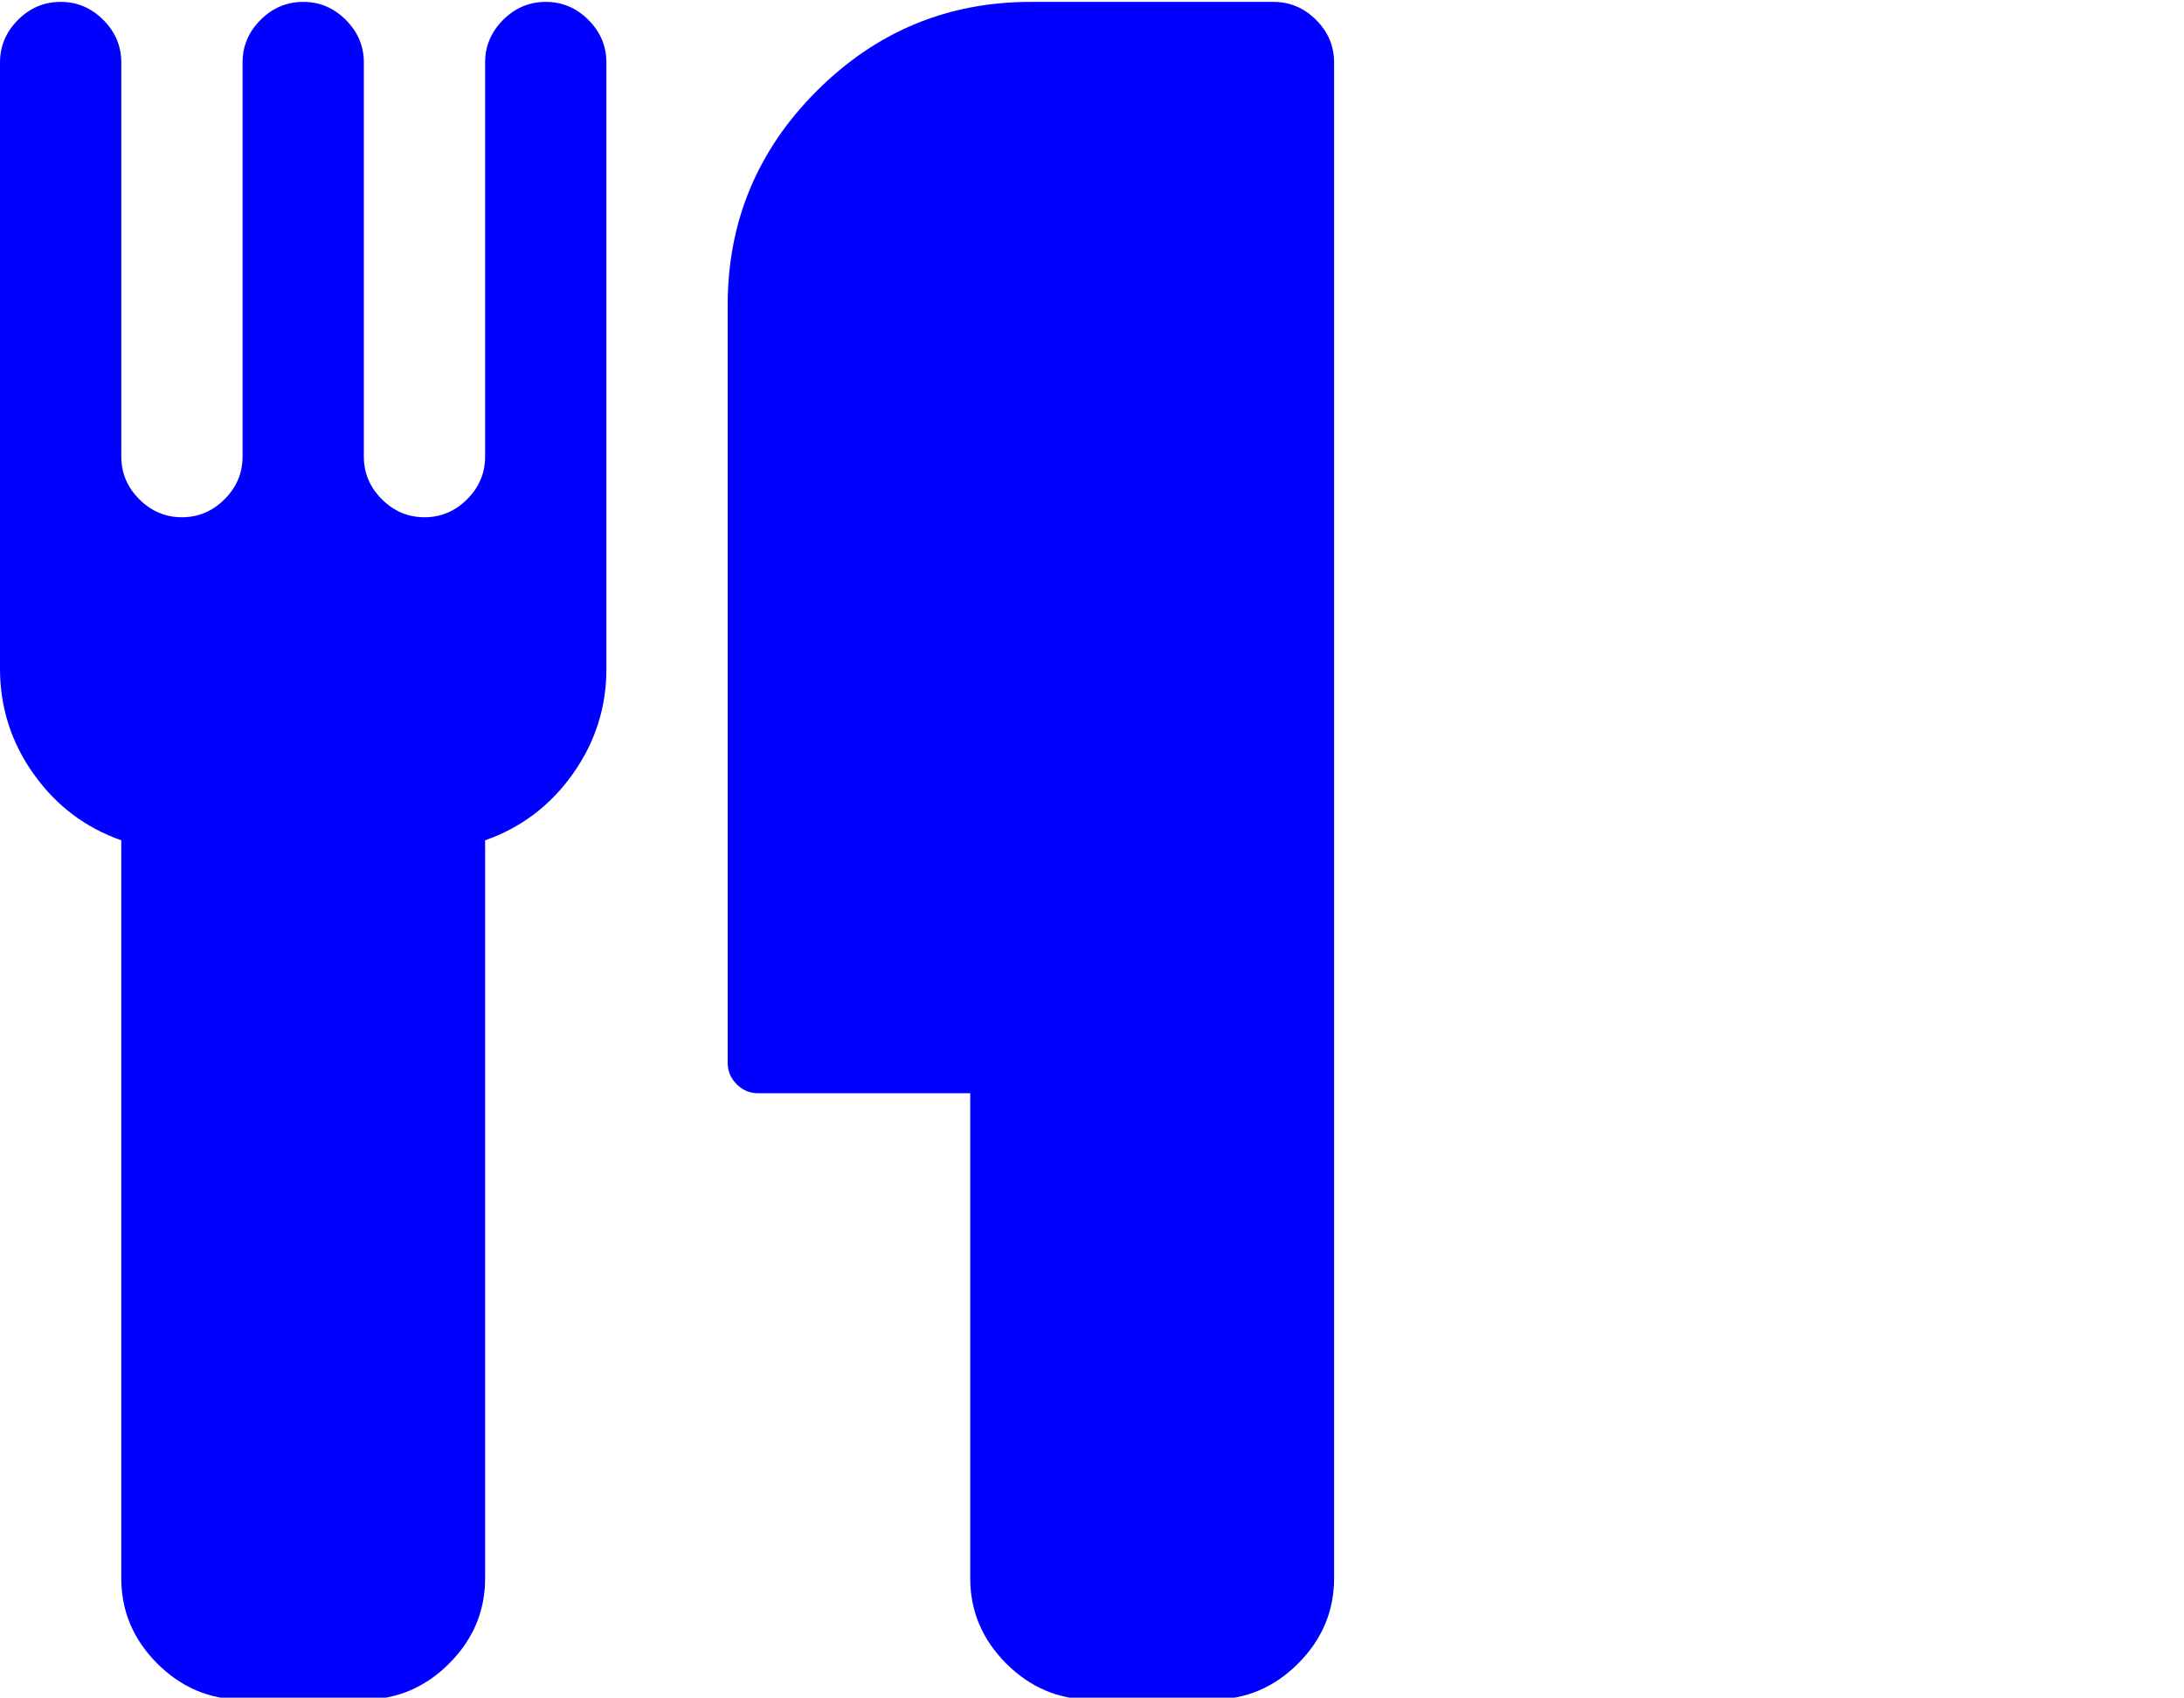
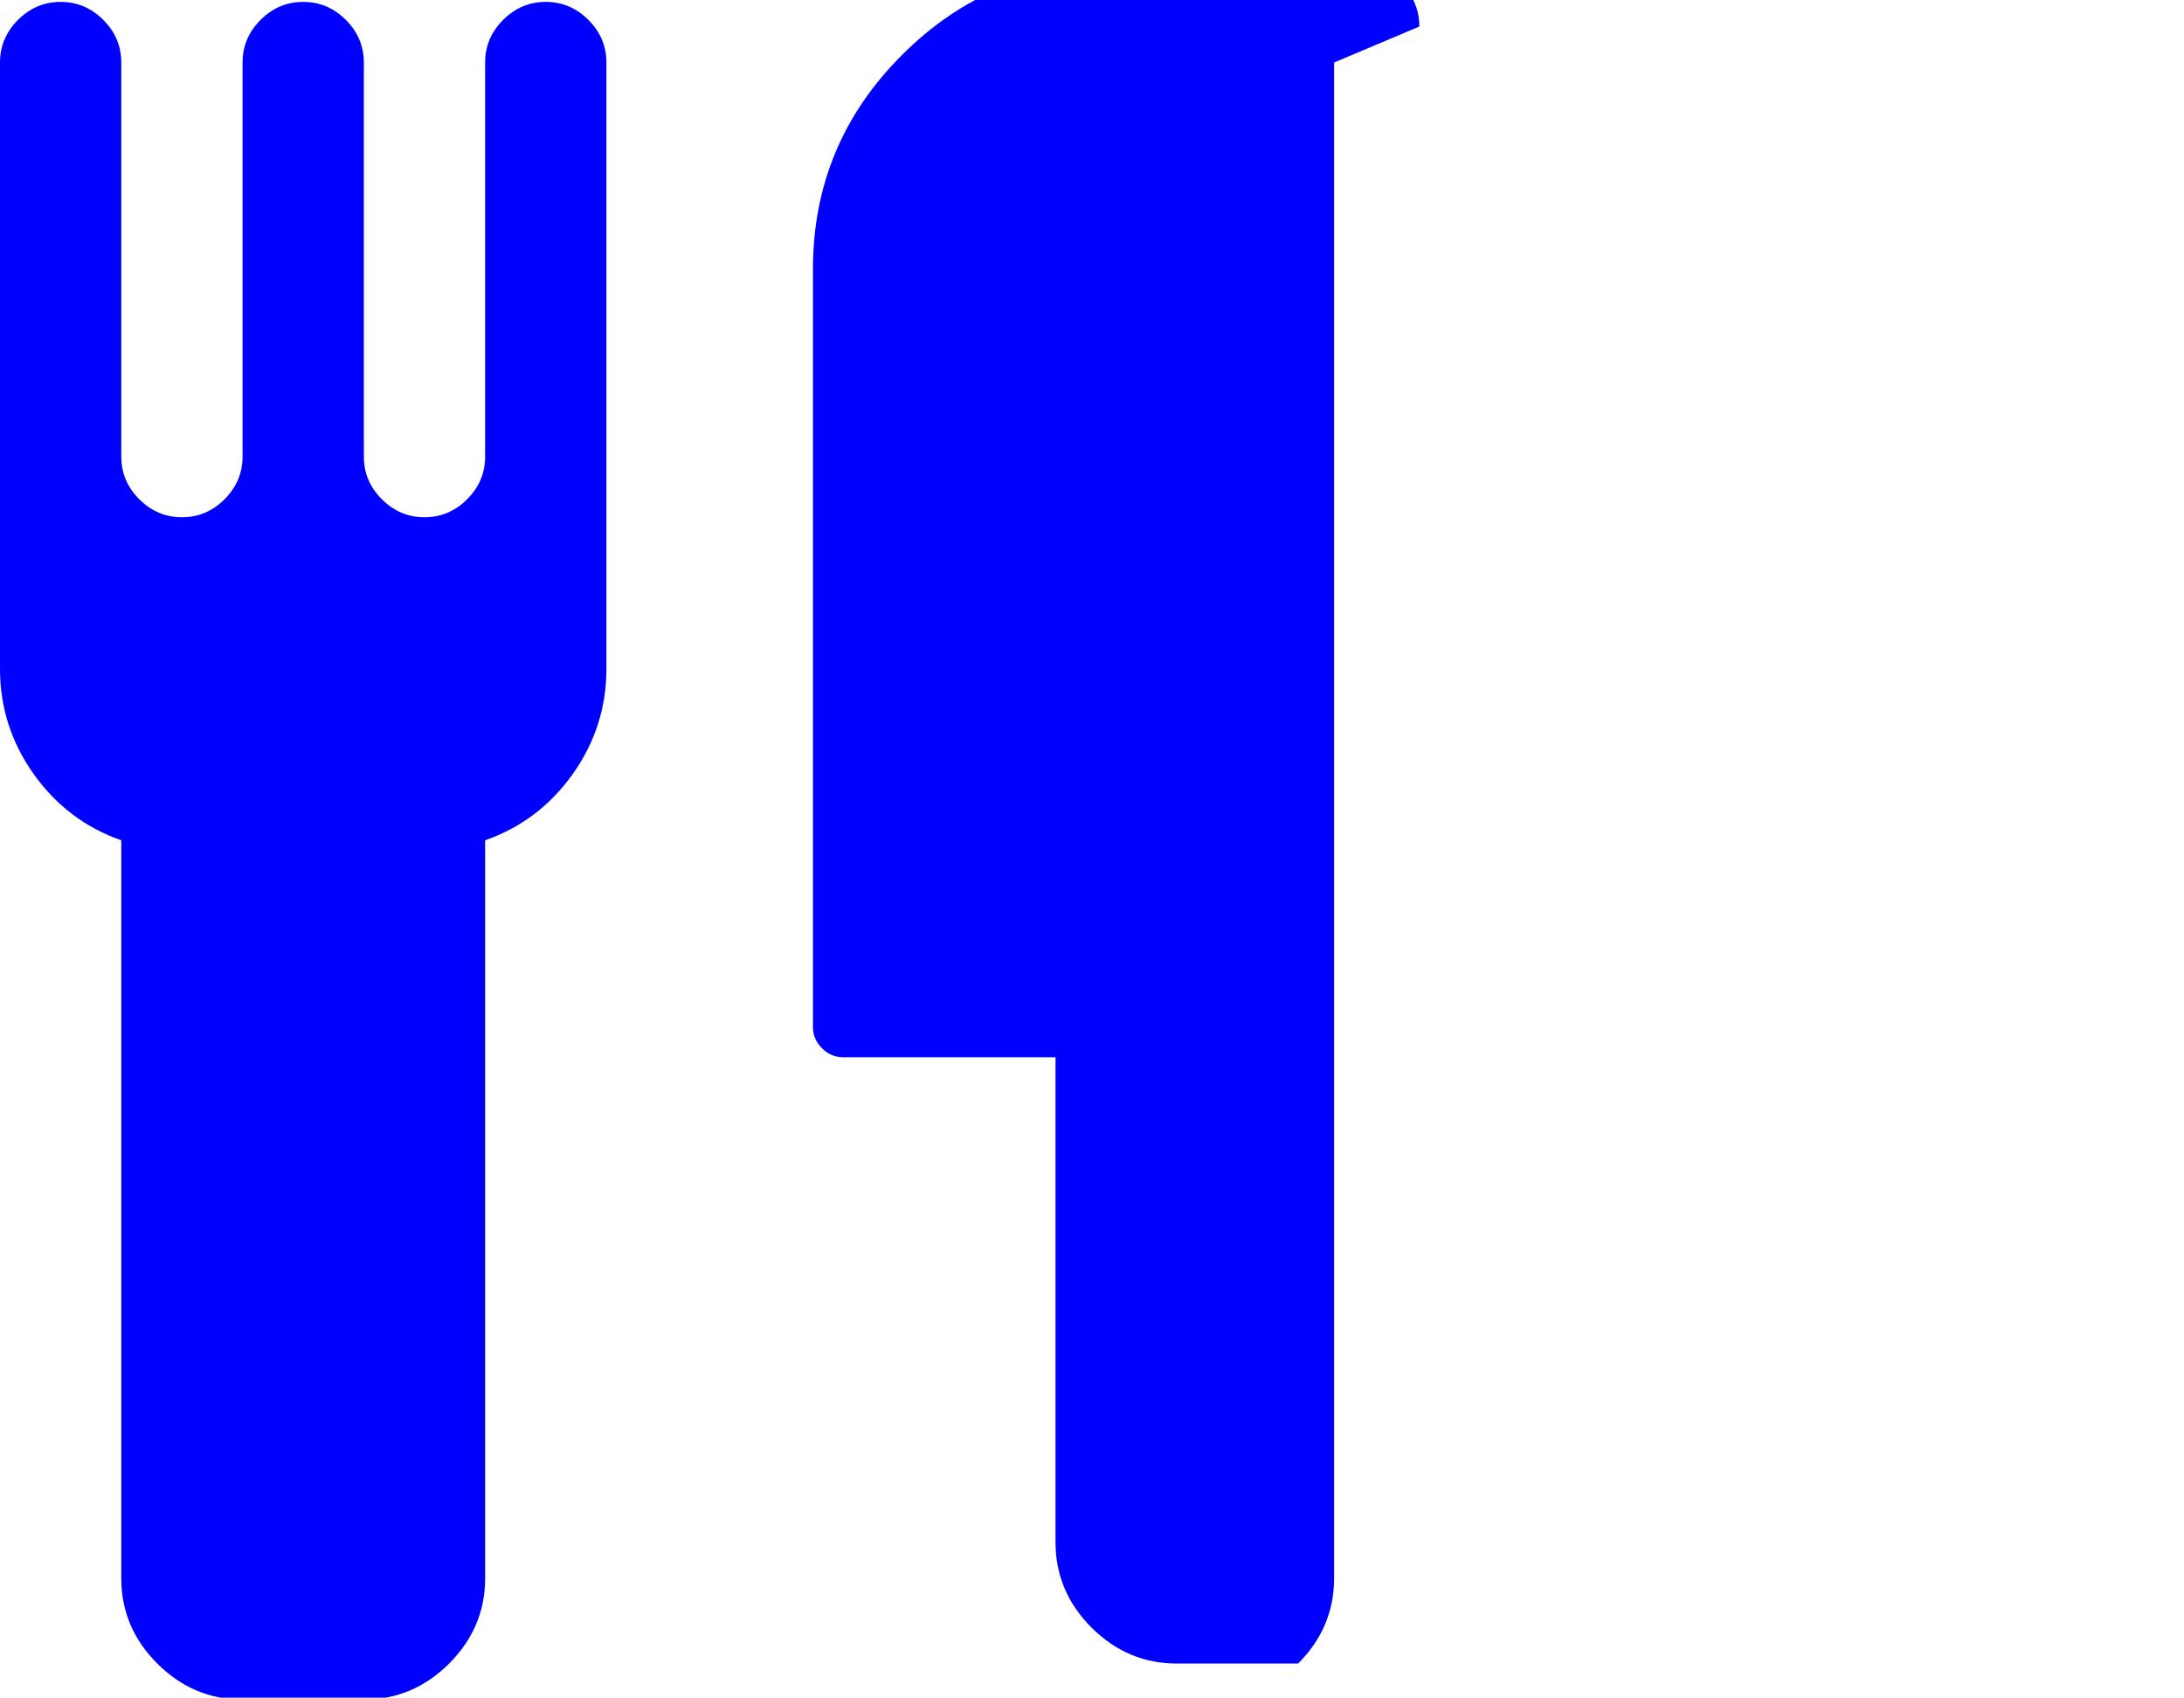
<svg xmlns="http://www.w3.org/2000/svg" xmlns:xlink="http://www.w3.org/1999/xlink" width="2305px" height="1792px" id="cutlery" version="1.1">
  <defs>
    <g id="cutlery-icon" fill="blue">
-       <path unicode="" horiz-adv-x="1408" d="M640 1472v-640q0 -61 -35.5 -111t-92.5 -70v-779q0 -52 -38 -90t-90 -38h-128q-52 0 -90 38t-38 90v779q-57 20 -92.5 70t-35.5 111v640q0 26 19 45t45 19t45 -19t19 -45v-416q0 -26 19 -45t45 -19t45 19t19 45v416q0 26 19 45t45 19t45 -19t19 -45v-416q0 -26 19 -45 t45 -19t45 19t19 45v416q0 26 19 45t45 19t45 -19t19 -45zM1408 1472v-1600q0 -52 -38 -90t-90 -38h-128q-52 0 -90 38t-38 90v512h-224q-13 0 -22.5 9.5t-9.5 22.5v800q0 132 94 226t226 94h256q26 0 45 -19t19 -45z" />
+       <path unicode="" horiz-adv-x="1408" d="M640 1472v-640q0 -61 -35.5 -111t-92.5 -70v-779q0 -52 -38 -90t-90 -38h-128q-52 0 -90 38t-38 90v779q-57 20 -92.5 70t-35.5 111v640q0 26 19 45t45 19t45 -19t19 -45v-416q0 -26 19 -45t45 -19t45 19t19 45v416q0 26 19 45t45 19t45 -19t19 -45v-416q0 -26 19 -45 t45 -19t45 19t19 45v416q0 26 19 45t45 19t45 -19t19 -45zM1408 1472v-1600q0 -52 -38 -90h-128q-52 0 -90 38t-38 90v512h-224q-13 0 -22.5 9.5t-9.5 22.5v800q0 132 94 226t226 94h256q26 0 45 -19t19 -45z" />
    </g>
  </defs>
  <use x="0" y="0" transform="scale(1,-1)translate(0,-1538)" xlink:href="#cutlery-icon" />
</svg>